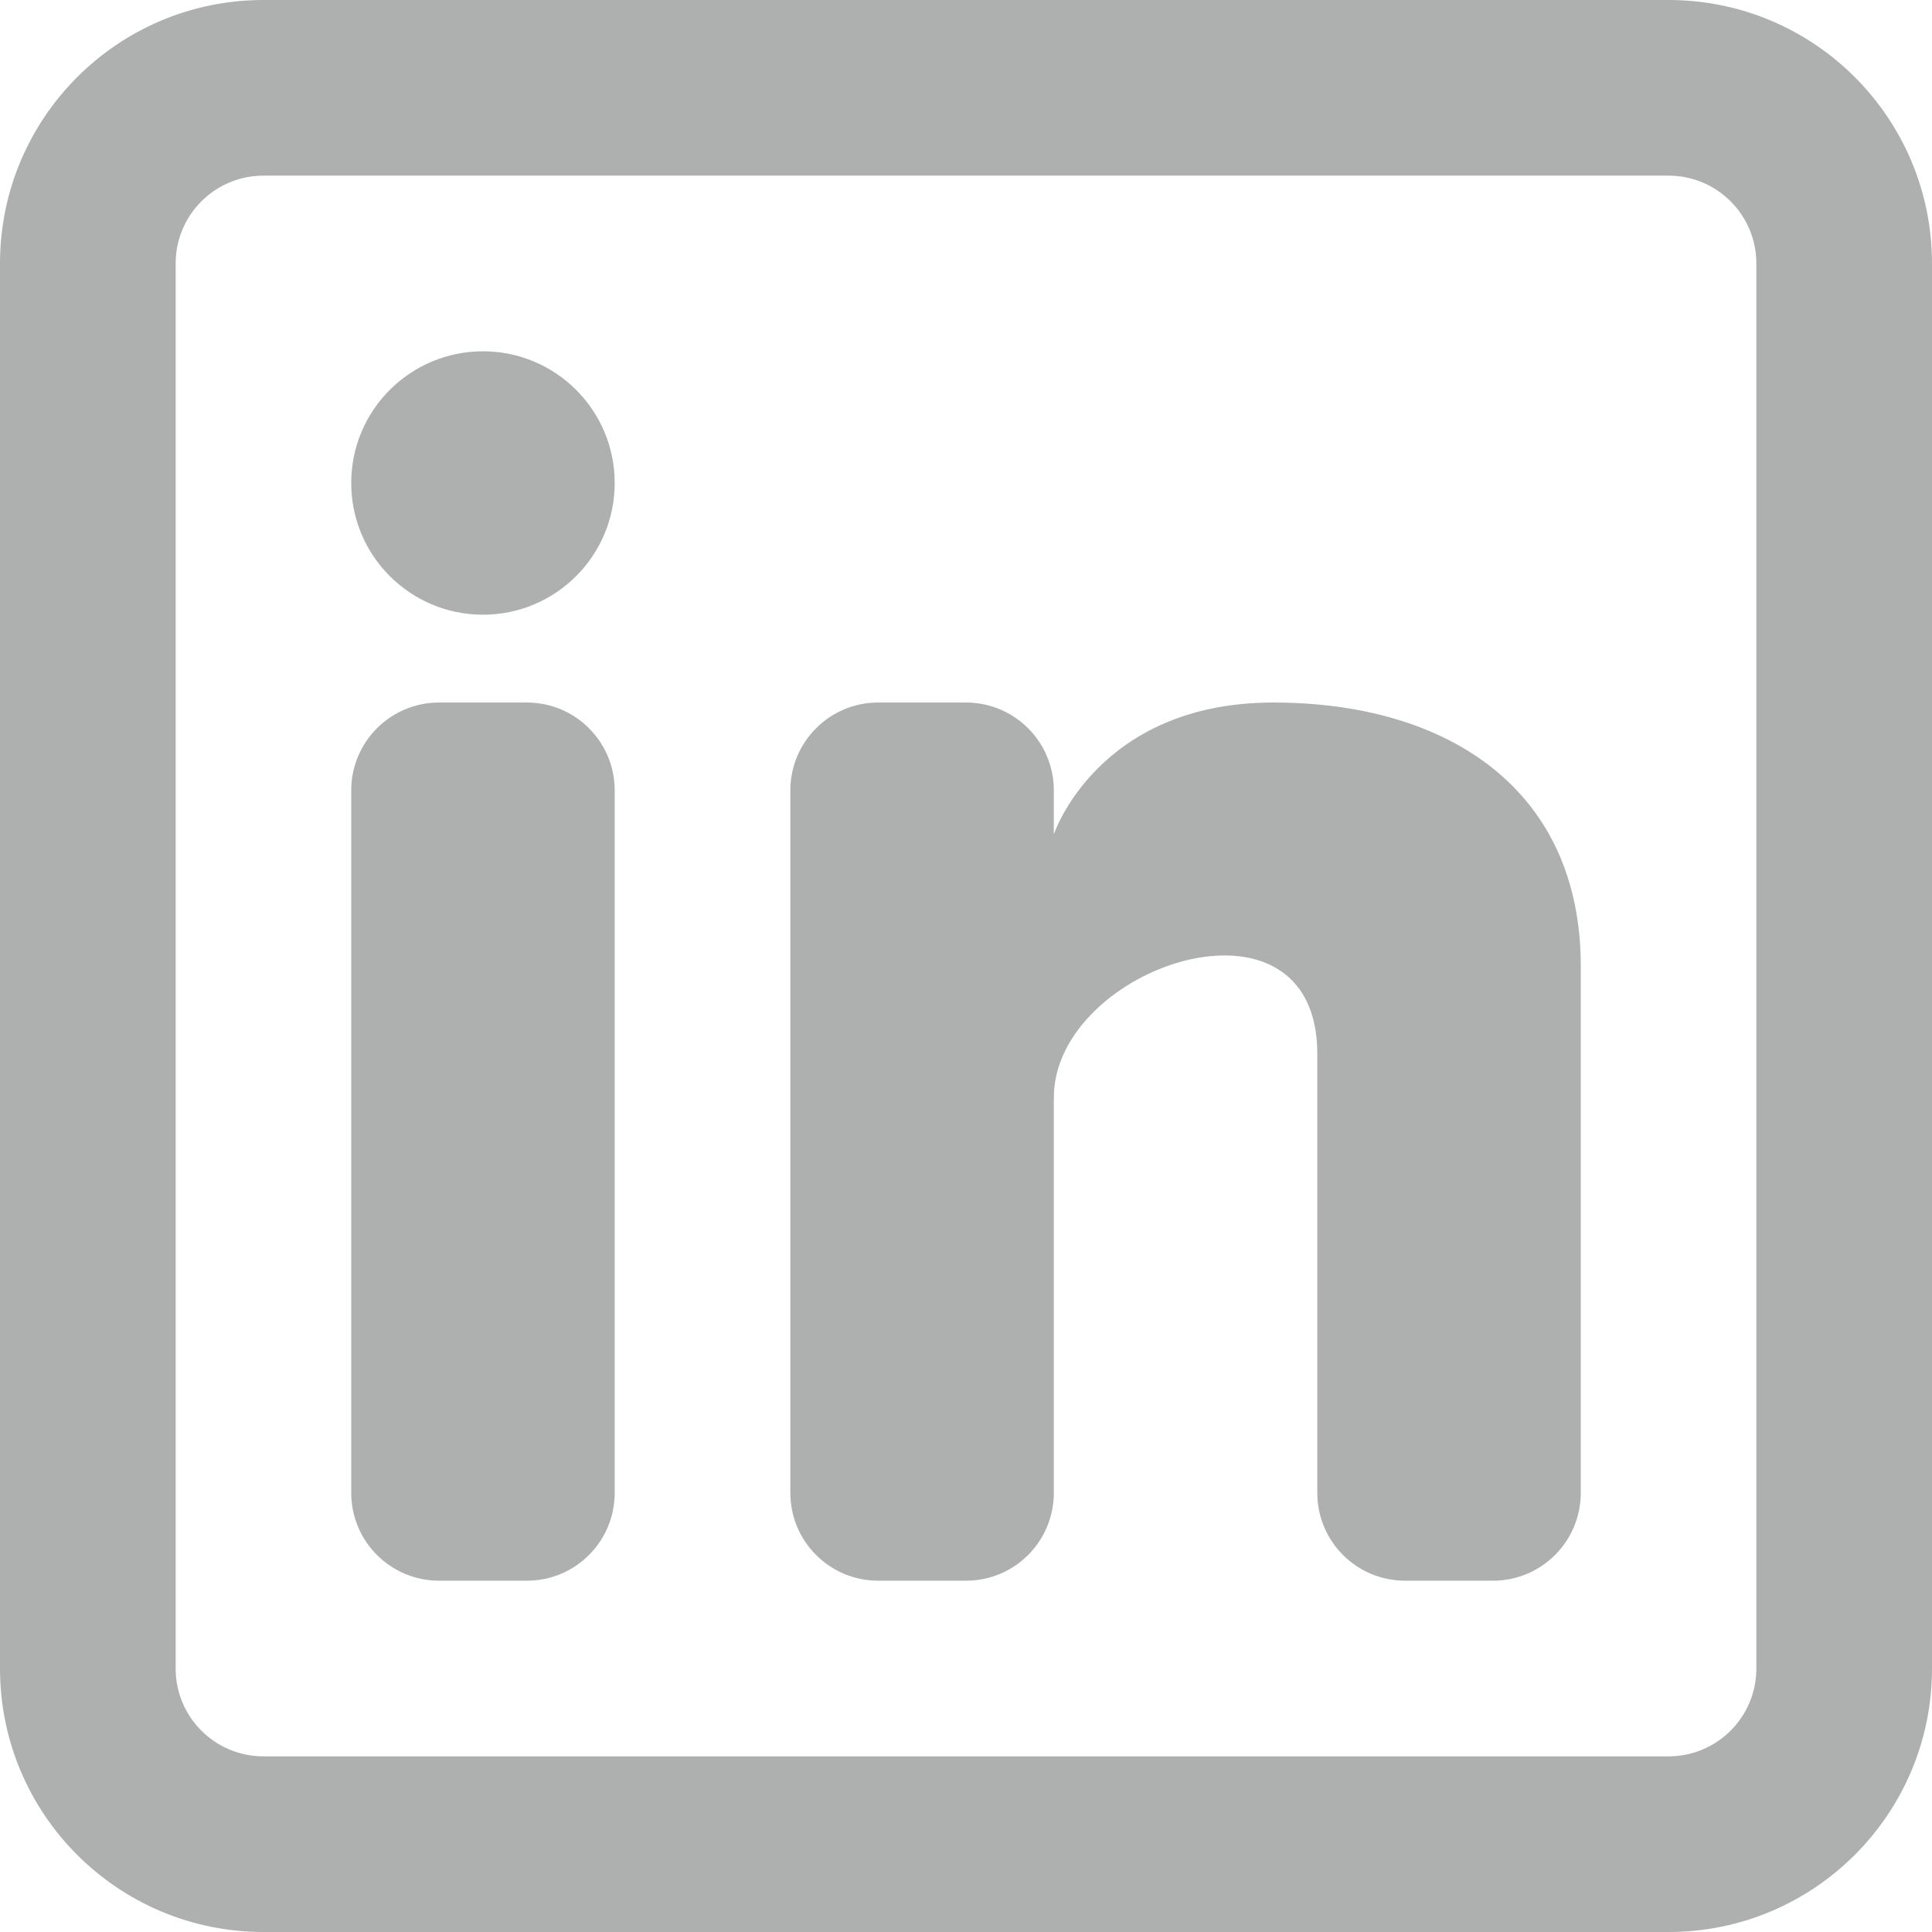
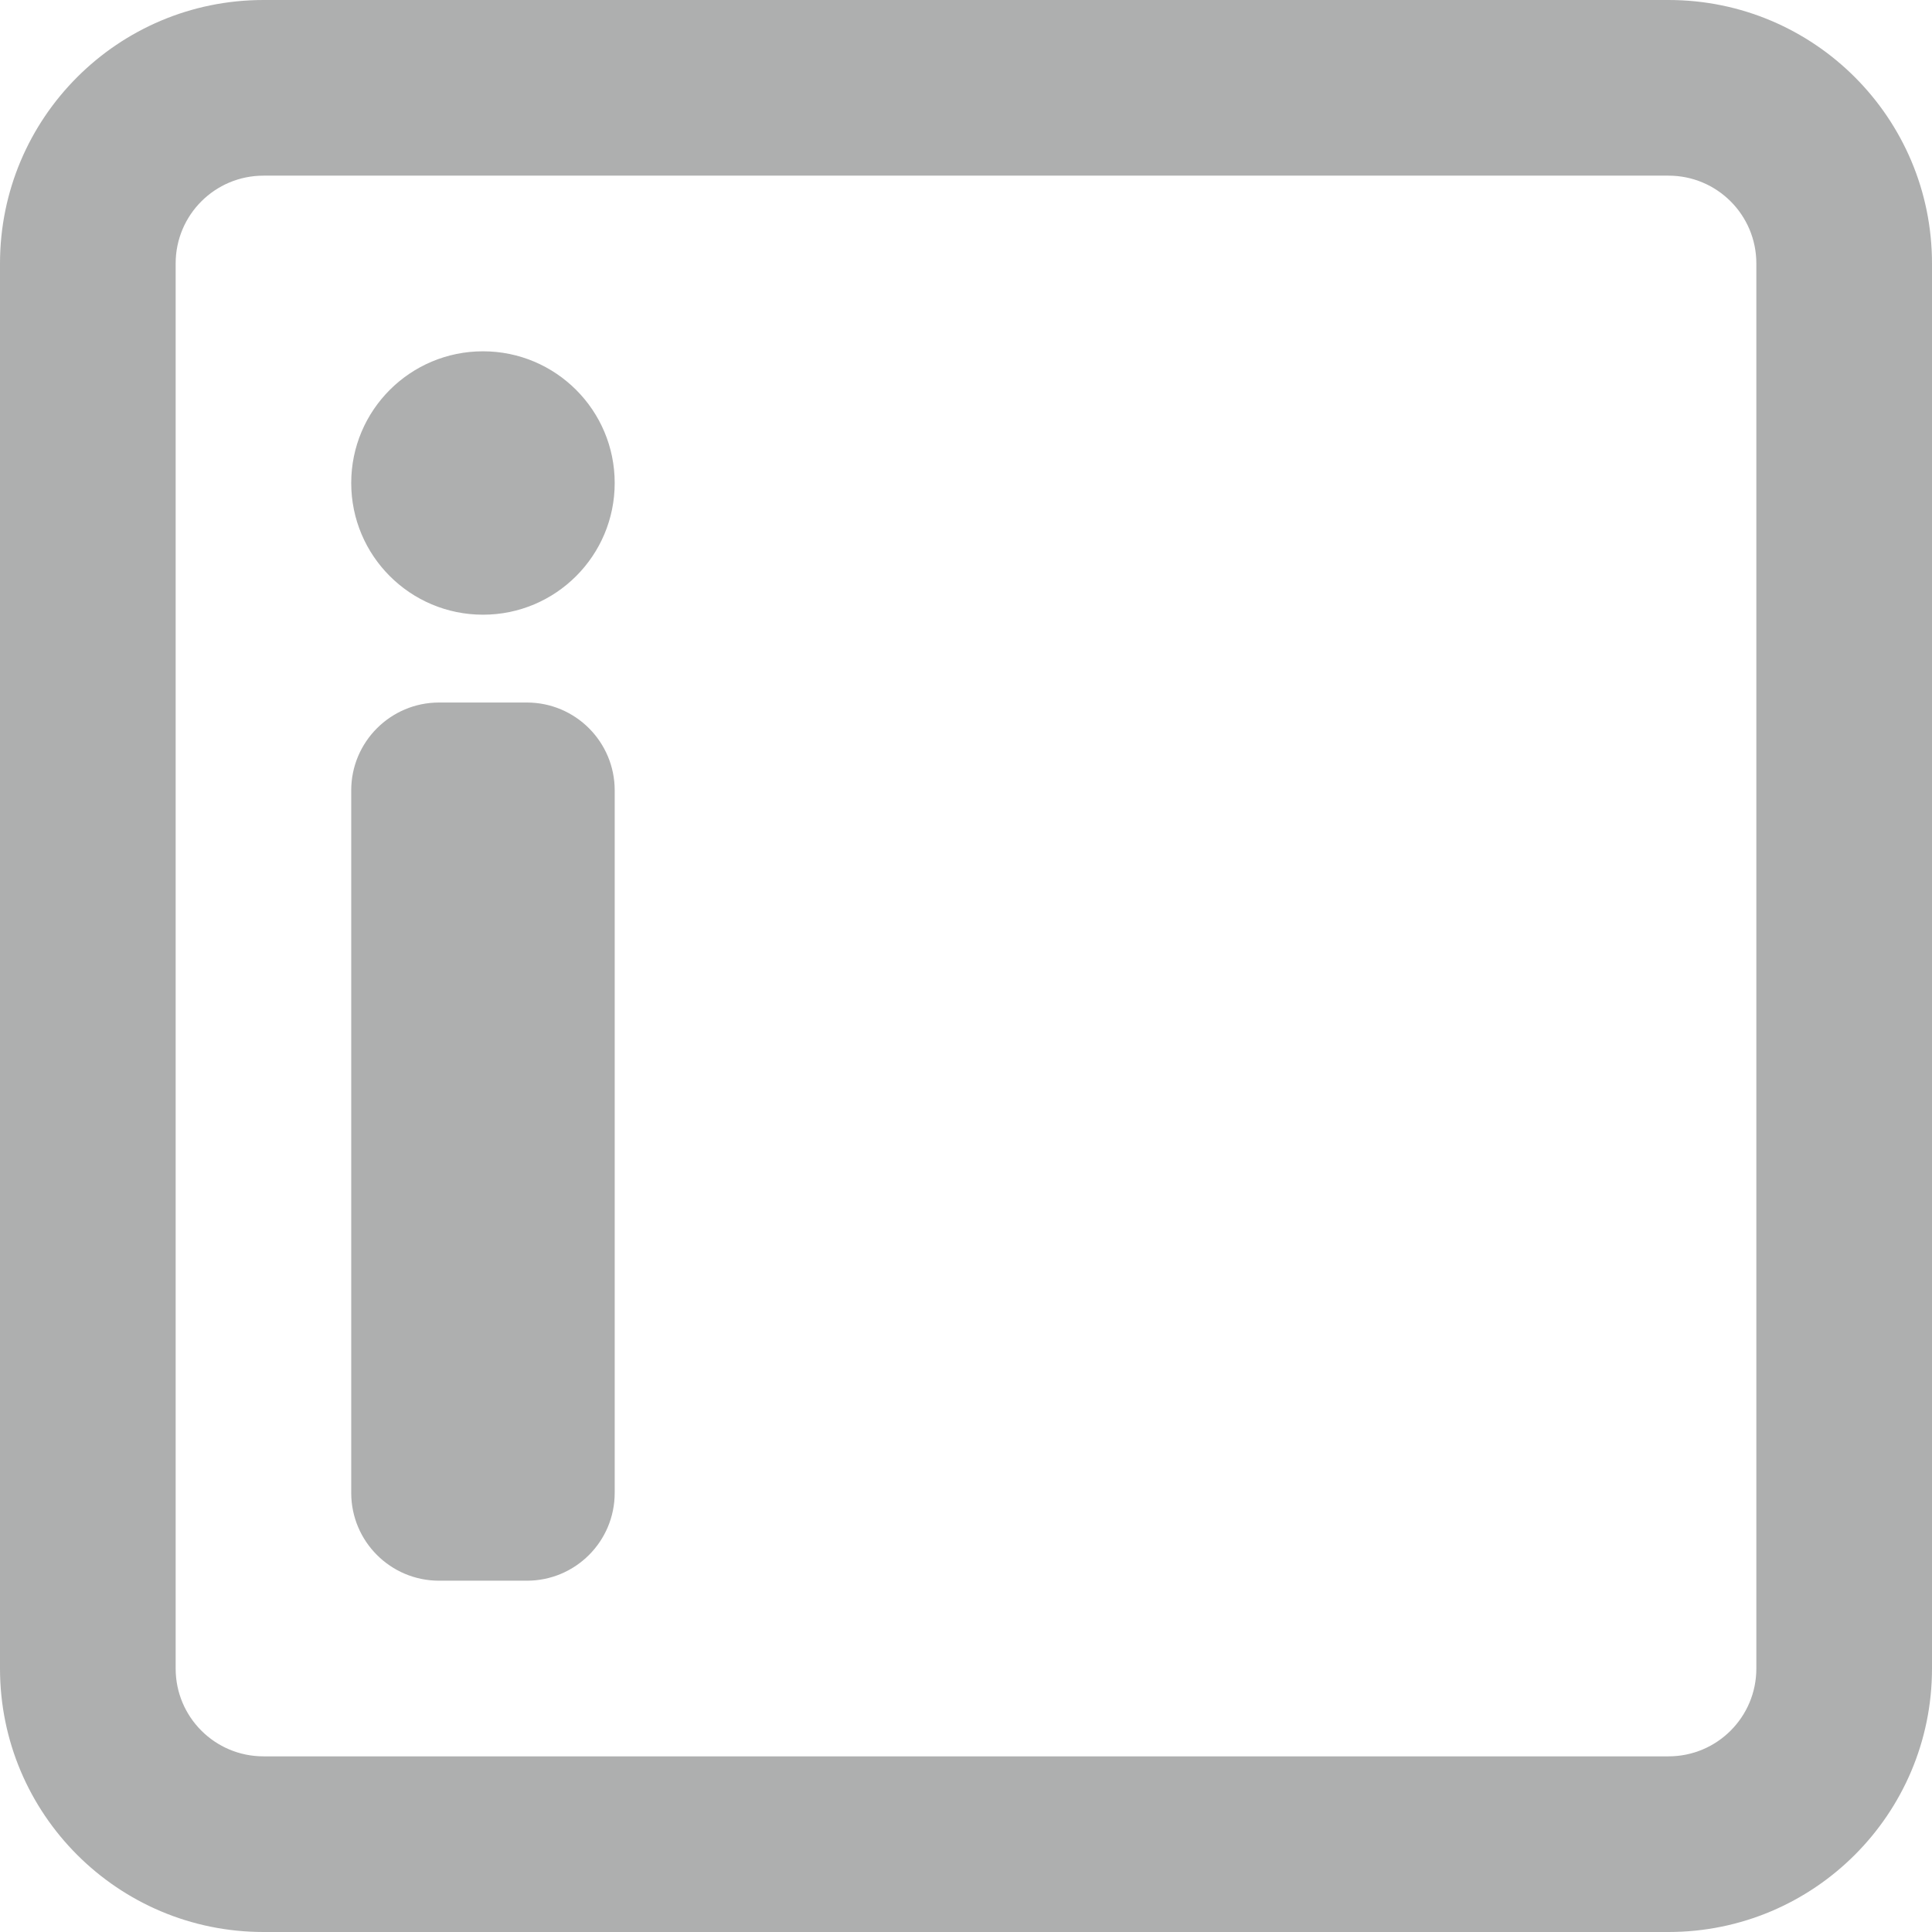
<svg xmlns="http://www.w3.org/2000/svg" width="24" height="24" viewBox="0 0 24 24" fill="none">
  <path d="M6 7.636C6.903 7.636 7.636 6.904 7.636 6C7.636 5.096 6.903 4.364 6 4.364C5.096 4.364 4.363 5.096 4.363 6C4.363 6.904 5.096 7.636 6 7.636Z" fill="#AEAFAF" />
  <path d="M4.363 9.818C4.363 9.216 4.852 8.727 5.454 8.727H6.545C7.148 8.727 7.636 9.216 7.636 9.818V18.545C7.636 19.148 7.148 19.636 6.545 19.636H5.454C4.852 19.636 4.363 19.148 4.363 18.545V9.818Z" fill="#AEAFAF" />
-   <path d="M10.909 19.636H12C12.603 19.636 13.091 19.148 13.091 18.545V13.636C13.091 12 16.364 10.909 16.364 13.091V18.546C16.364 19.148 16.852 19.636 17.455 19.636H18.546C19.148 19.636 19.637 19.148 19.637 18.545V12C19.637 9.818 18 8.727 15.818 8.727C13.636 8.727 13.091 10.364 13.091 10.364V9.818C13.091 9.216 12.603 8.727 12 8.727H10.909C10.307 8.727 9.818 9.216 9.818 9.818V18.545C9.818 19.148 10.307 19.636 10.909 19.636Z" fill="#AEAFAF" />
  <path fill-rule="evenodd" clip-rule="evenodd" d="M20.727 0C22.535 0 24 1.465 24 3.273V20.727C24 22.535 22.535 24 20.727 24H3.273C1.465 24 0 22.535 0 20.727V3.273C0 1.465 1.465 0 3.273 0H20.727ZM20.727 2.182C21.33 2.182 21.818 2.67 21.818 3.273V20.727C21.818 21.33 21.33 21.818 20.727 21.818H3.273C2.67 21.818 2.182 21.33 2.182 20.727V3.273C2.182 2.67 2.67 2.182 3.273 2.182H20.727Z" fill="#AEAFAF" />
</svg>